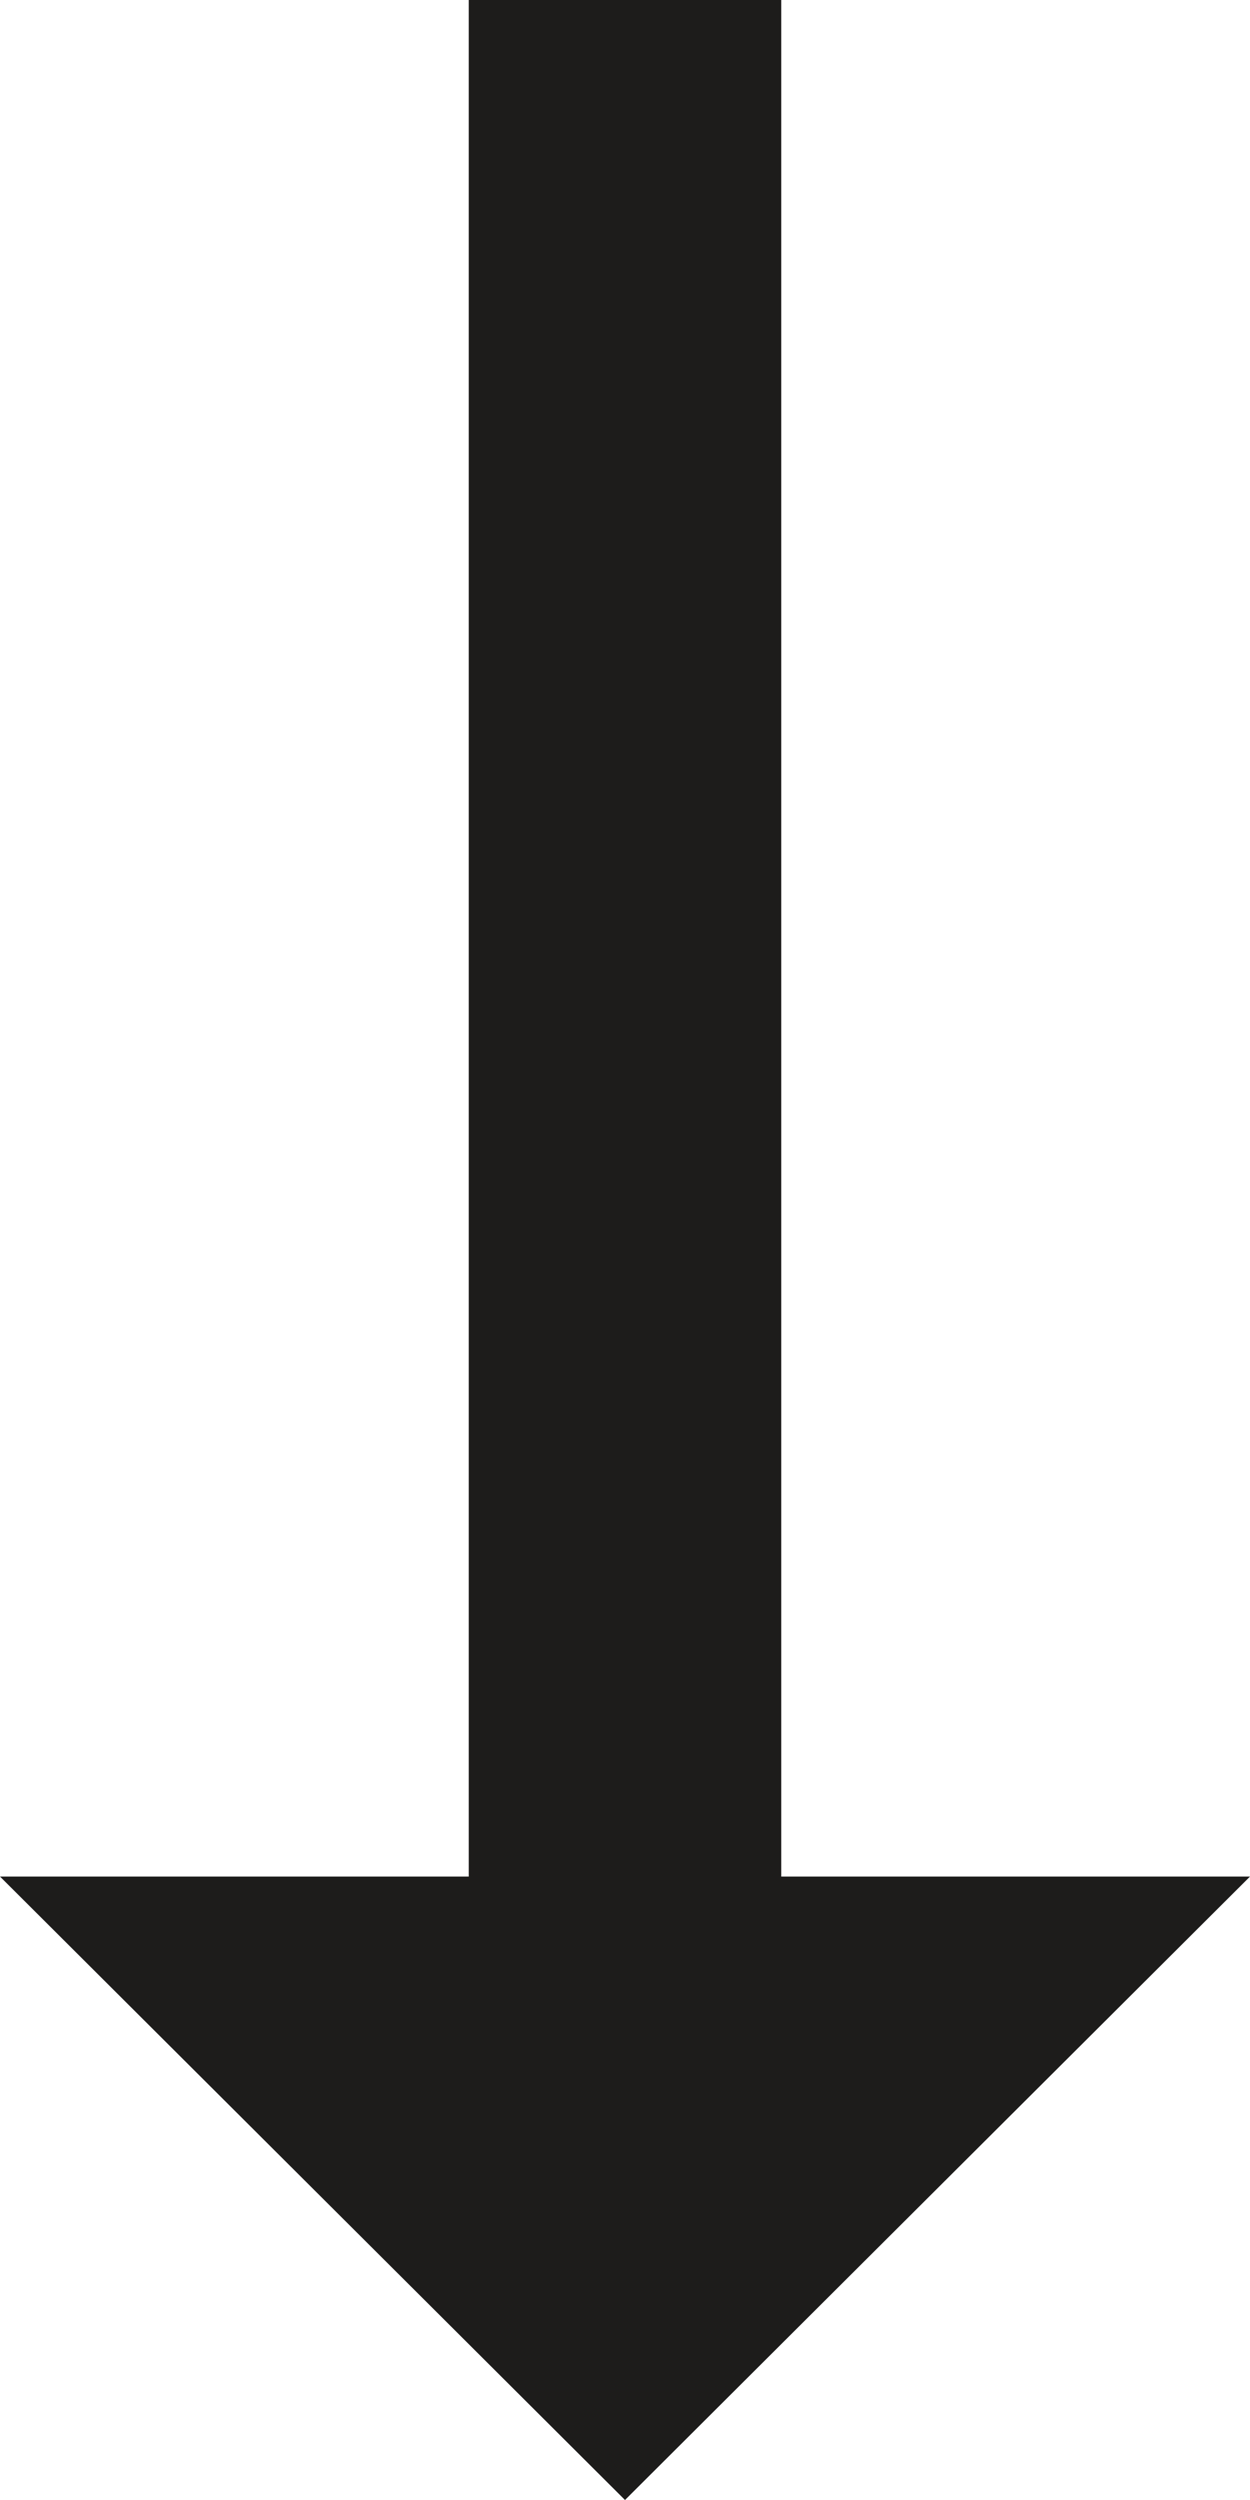
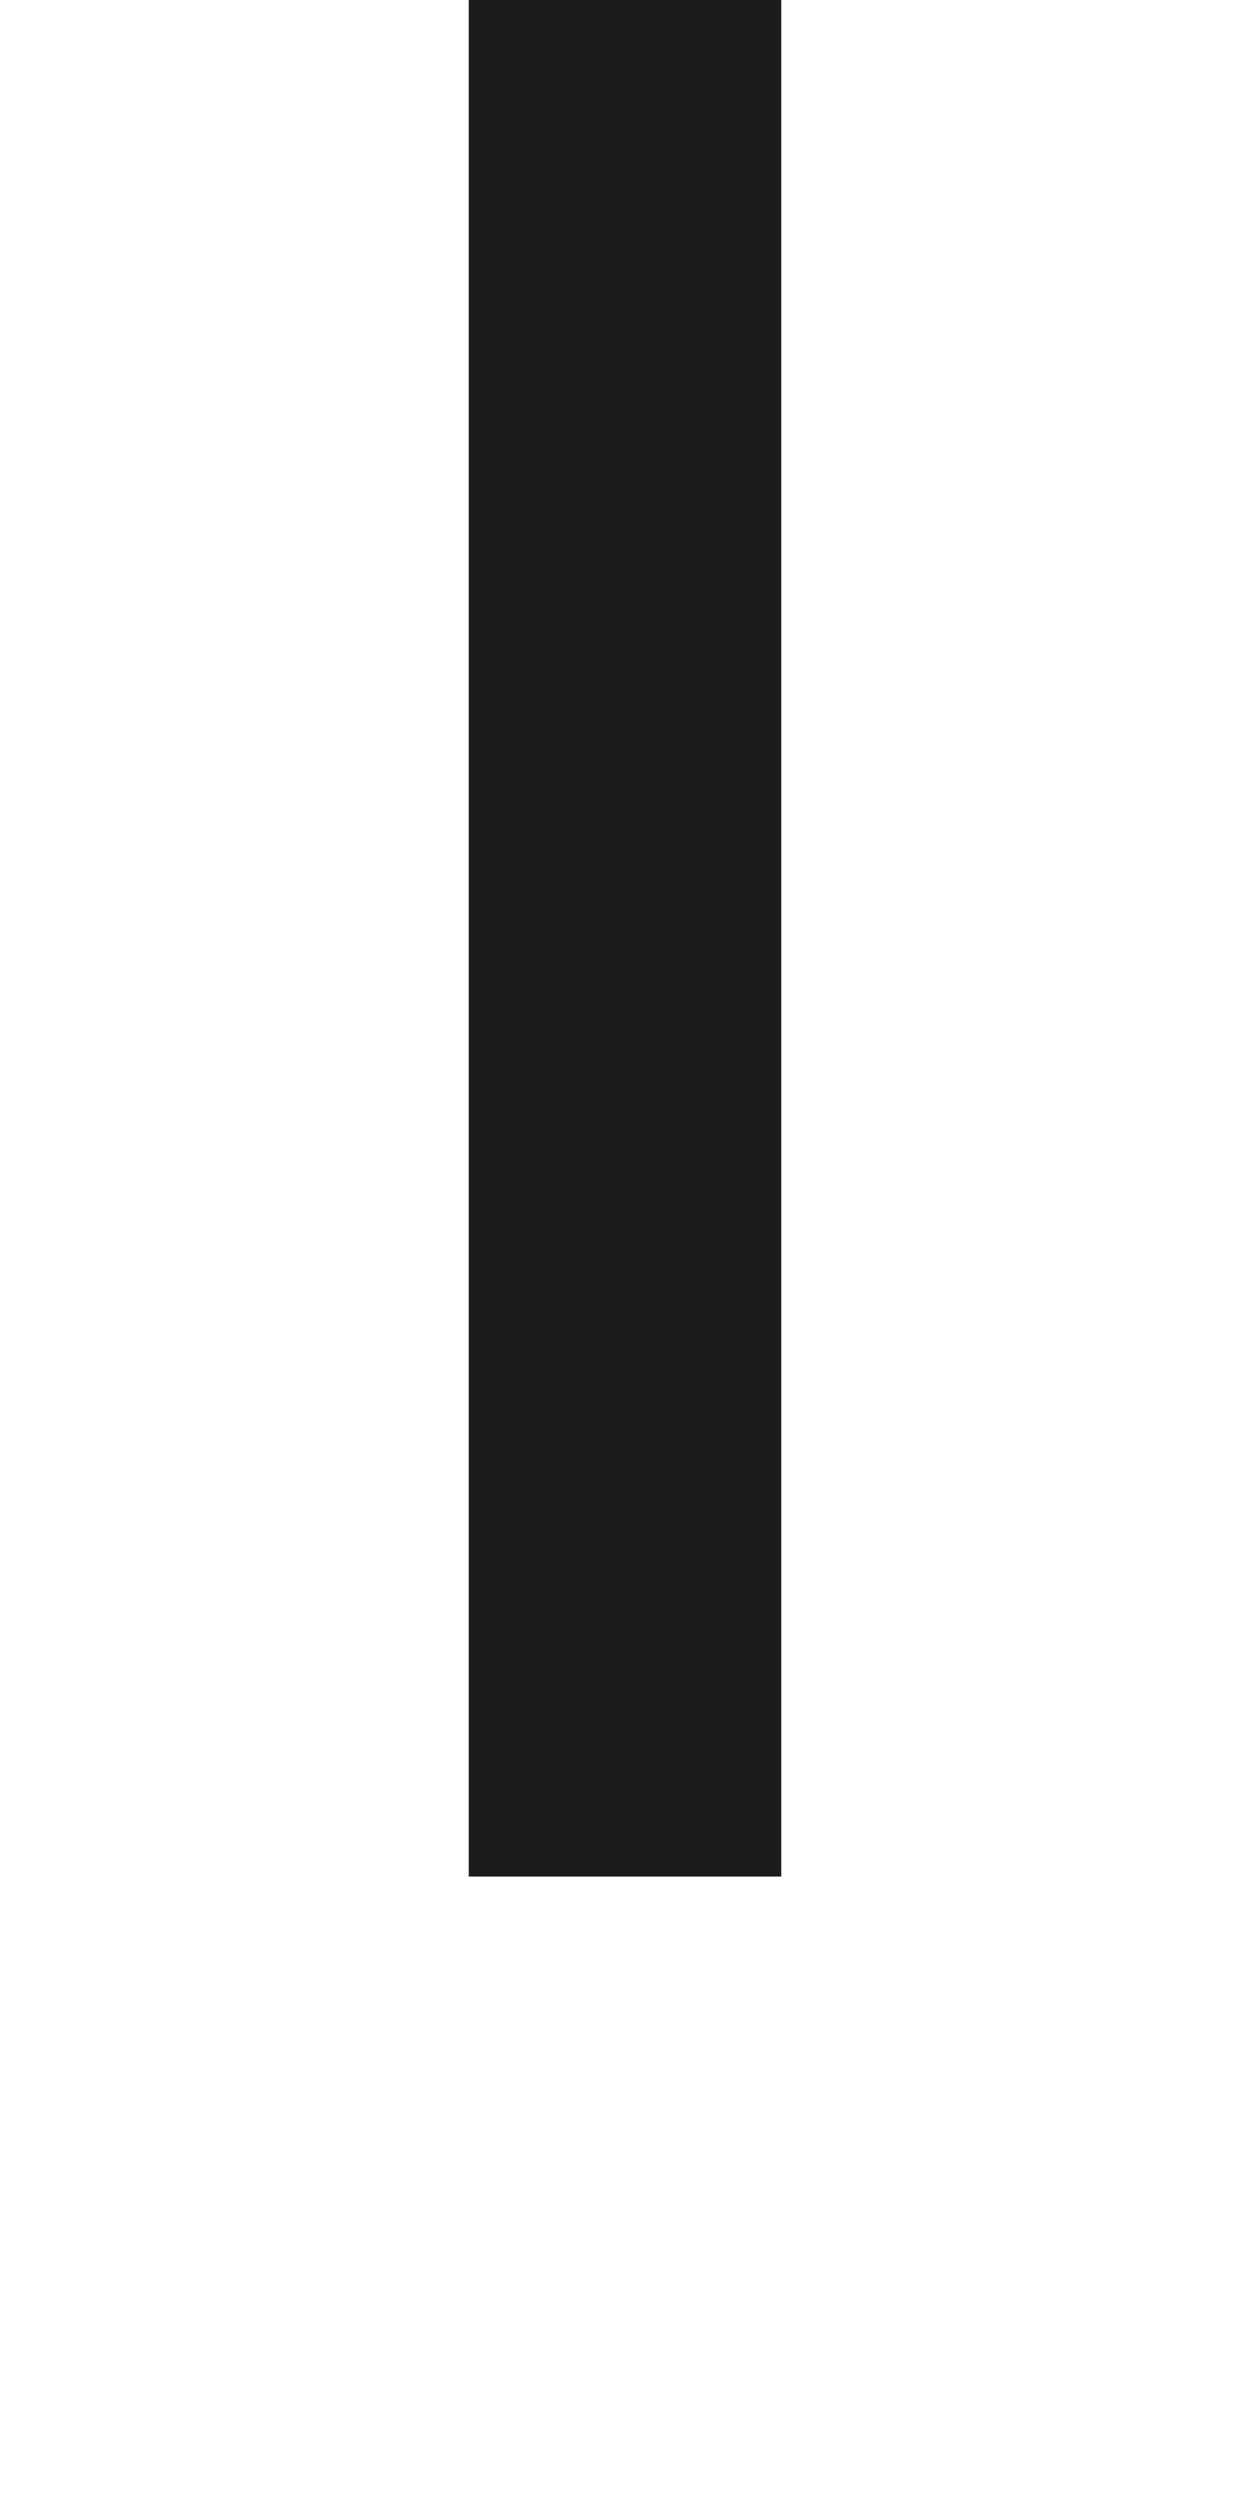
<svg xmlns="http://www.w3.org/2000/svg" width="8" height="16" viewBox="0 0 8 16" fill="none">
-   <path d="M5 12.01L5 -1.31134e-07L3 -2.18557e-07L3 12.01L-5.24974e-07 12.01L4 16L8 12.01L5 12.01Z" fill="#1D1C1B" />
+   <path d="M5 12.01L5 -1.31134e-07L3 -2.18557e-07L3 12.01L-5.24974e-07 12.01L8 12.01L5 12.01Z" fill="#1D1C1B" />
</svg>